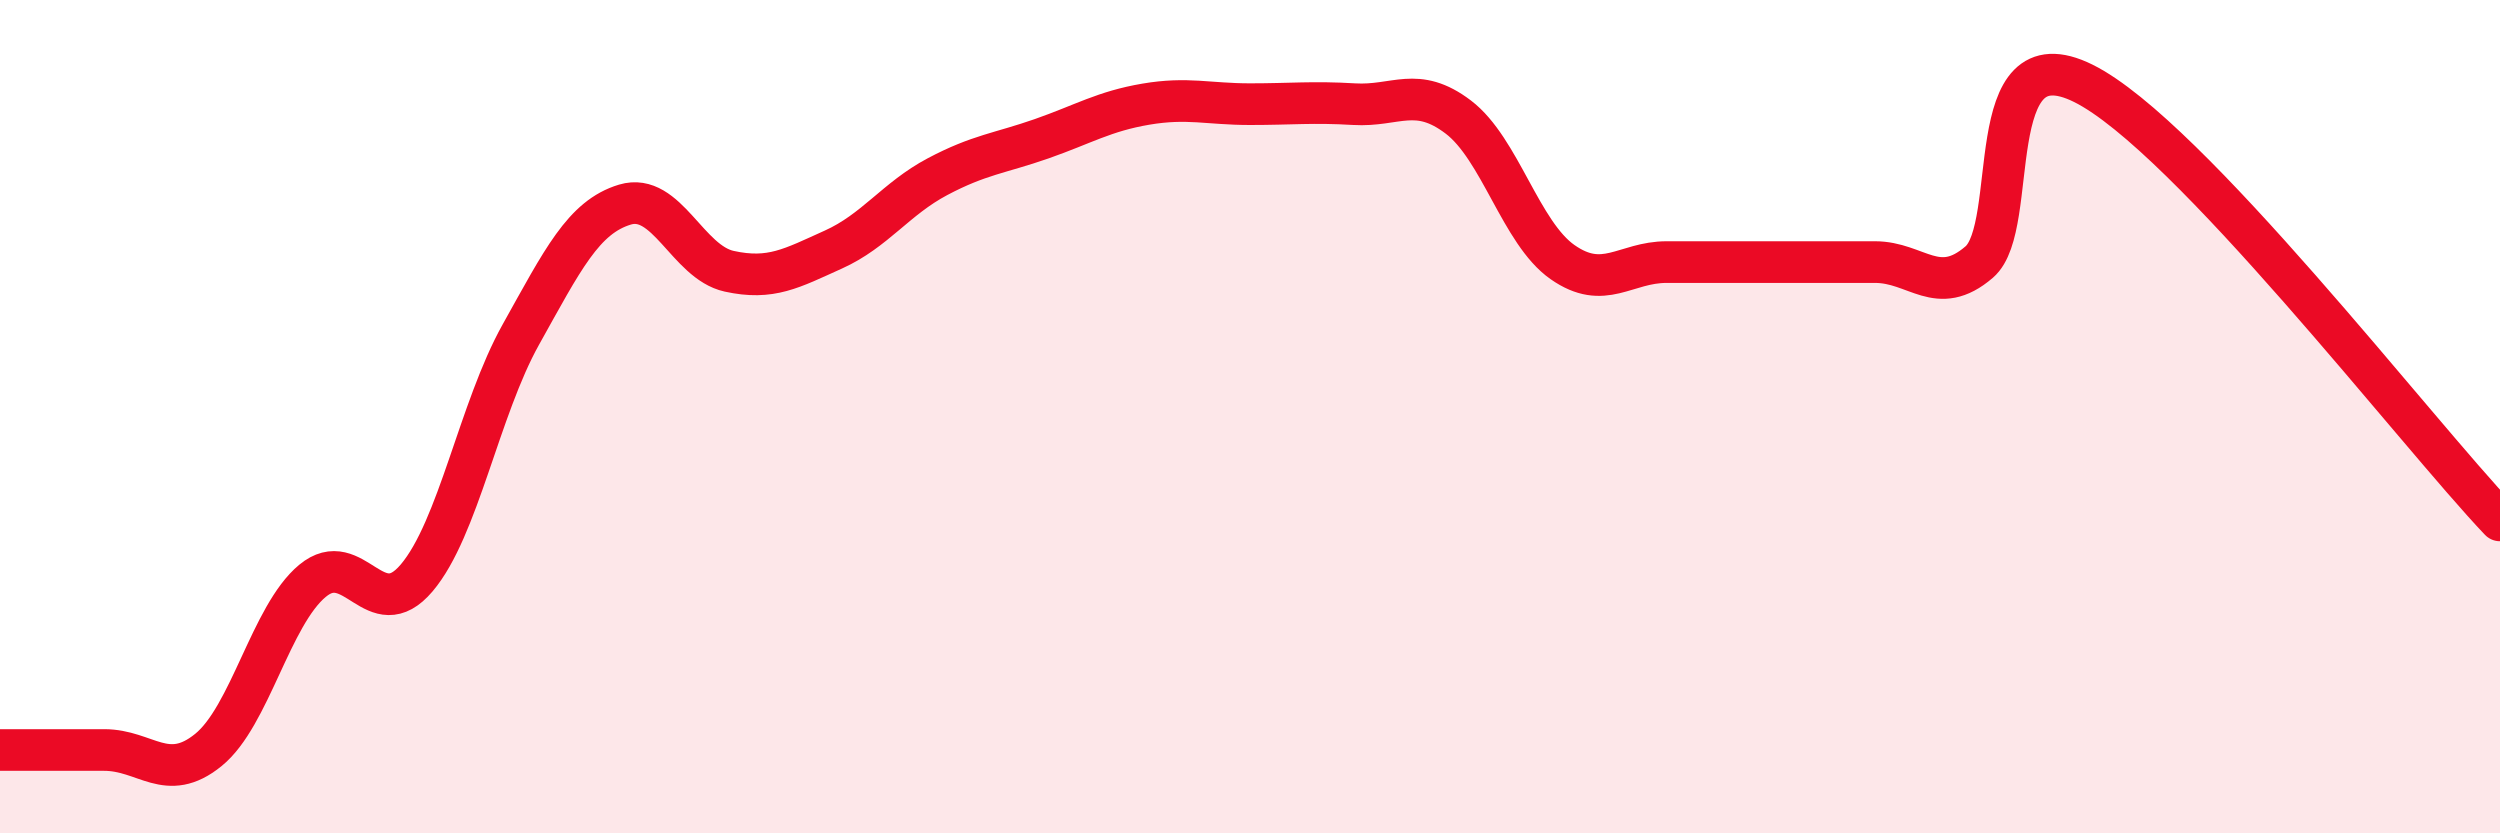
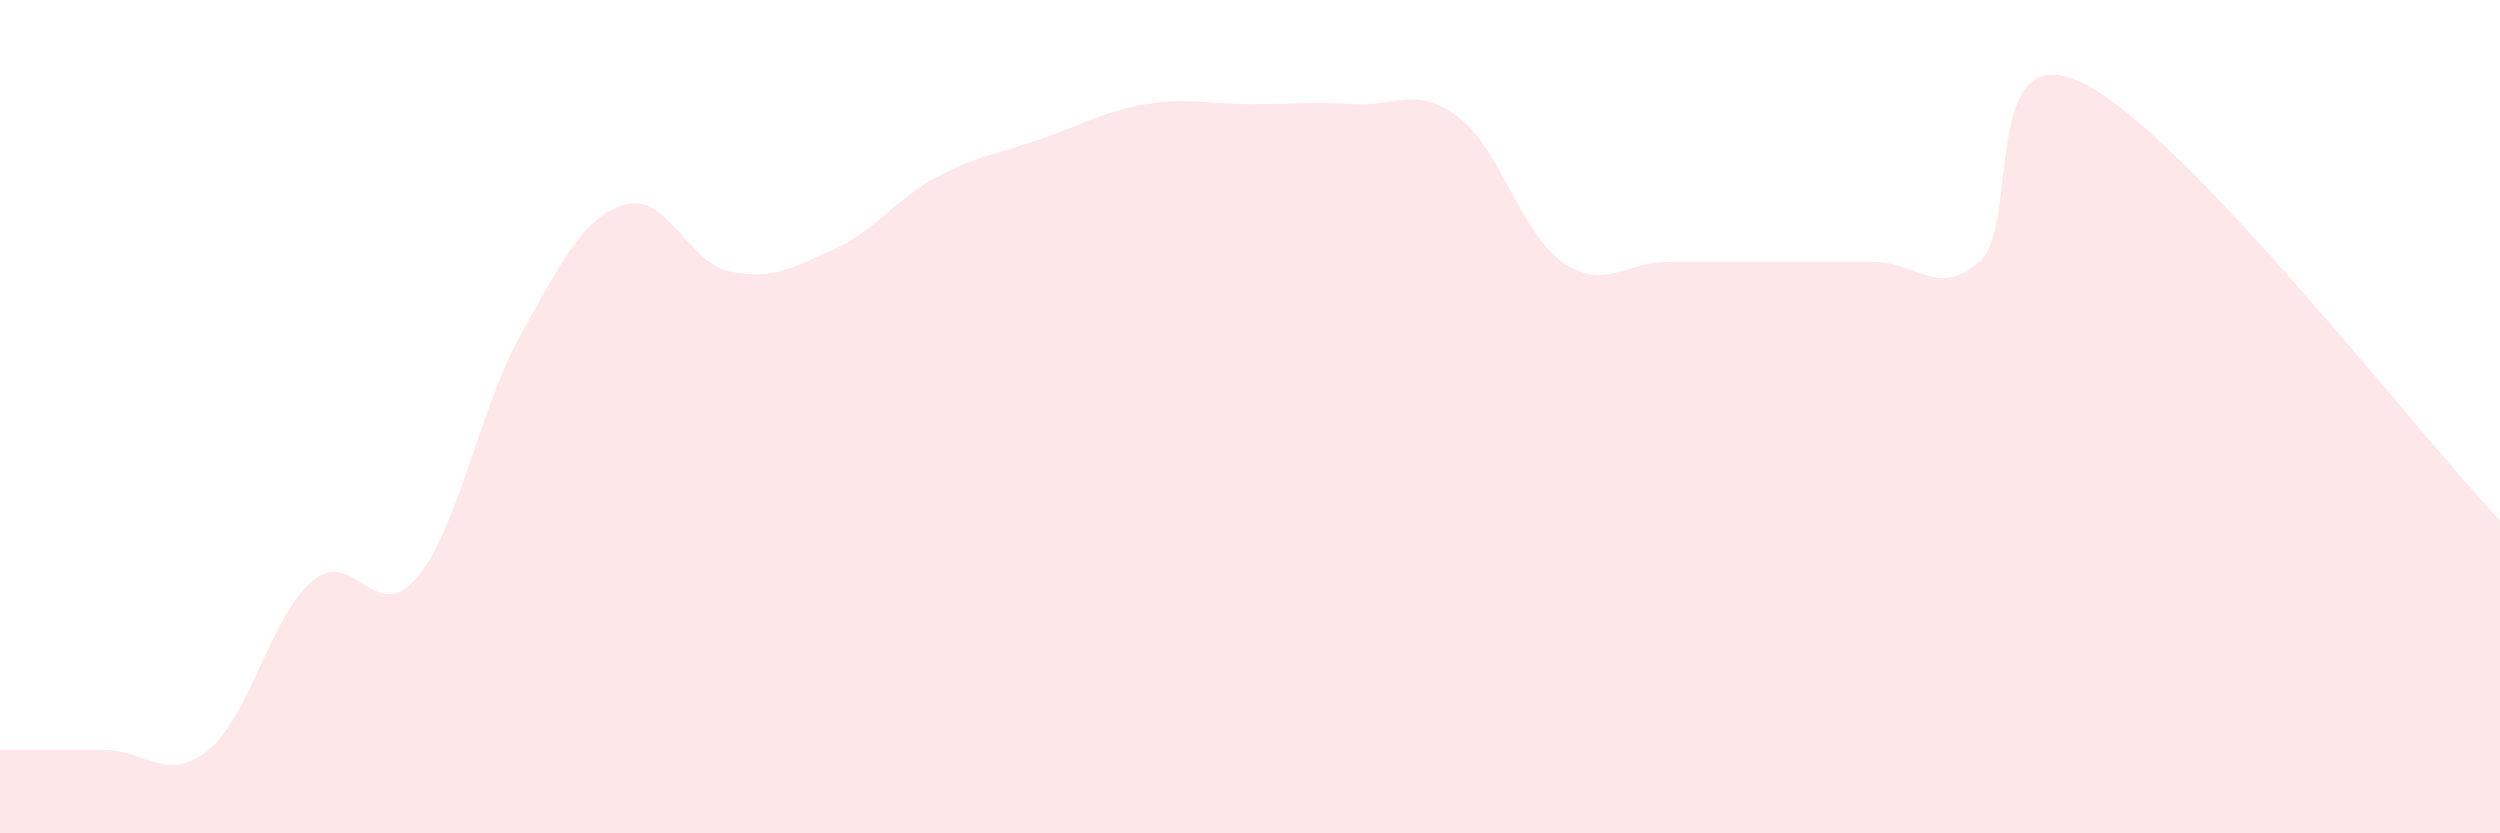
<svg xmlns="http://www.w3.org/2000/svg" width="60" height="20" viewBox="0 0 60 20">
  <path d="M 0,18 C 0.5,18 1.5,18 2.5,18 C 3.5,18 4,18.81 5,18 C 6,17.19 6.5,14.77 7.5,13.94 C 8.5,13.11 9,15.05 10,13.87 C 11,12.69 11.5,9.82 12.5,8.03 C 13.5,6.24 14,5.21 15,4.91 C 16,4.61 16.5,6.29 17.5,6.51 C 18.5,6.73 19,6.44 20,5.99 C 21,5.54 21.5,4.77 22.5,4.24 C 23.5,3.71 24,3.68 25,3.33 C 26,2.98 26.5,2.67 27.5,2.5 C 28.5,2.33 29,2.5 30,2.5 C 31,2.5 31.5,2.44 32.5,2.5 C 33.5,2.56 34,2.05 35,2.81 C 36,3.57 36.5,5.59 37.5,6.29 C 38.5,6.99 39,6.29 40,6.29 C 41,6.29 41.5,6.29 42.5,6.29 C 43.5,6.29 44,6.29 45,6.29 C 46,6.29 46.5,7.15 47.5,6.29 C 48.5,5.43 47.5,0.76 50,2 C 52.5,3.24 58,10.39 60,12.49L60 20L0 20Z" fill="#EB0A25" opacity="0.1" stroke-linecap="round" stroke-linejoin="round" />
-   <path d="M 0,18 C 0.5,18 1.5,18 2.5,18 C 3.5,18 4,18.81 5,18 C 6,17.19 6.5,14.77 7.5,13.94 C 8.5,13.11 9,15.05 10,13.87 C 11,12.69 11.5,9.82 12.5,8.03 C 13.5,6.24 14,5.21 15,4.91 C 16,4.61 16.5,6.29 17.5,6.51 C 18.5,6.73 19,6.44 20,5.99 C 21,5.54 21.5,4.77 22.5,4.24 C 23.5,3.71 24,3.68 25,3.33 C 26,2.98 26.5,2.67 27.5,2.5 C 28.5,2.33 29,2.5 30,2.5 C 31,2.5 31.5,2.44 32.5,2.5 C 33.5,2.56 34,2.05 35,2.81 C 36,3.57 36.5,5.59 37.5,6.29 C 38.5,6.99 39,6.29 40,6.29 C 41,6.29 41.5,6.29 42.5,6.29 C 43.5,6.29 44,6.29 45,6.29 C 46,6.29 46.5,7.15 47.5,6.29 C 48.5,5.43 47.5,0.76 50,2 C 52.5,3.24 58,10.39 60,12.49" stroke="#EB0A25" stroke-width="1" fill="none" stroke-linecap="round" stroke-linejoin="round" />
</svg>